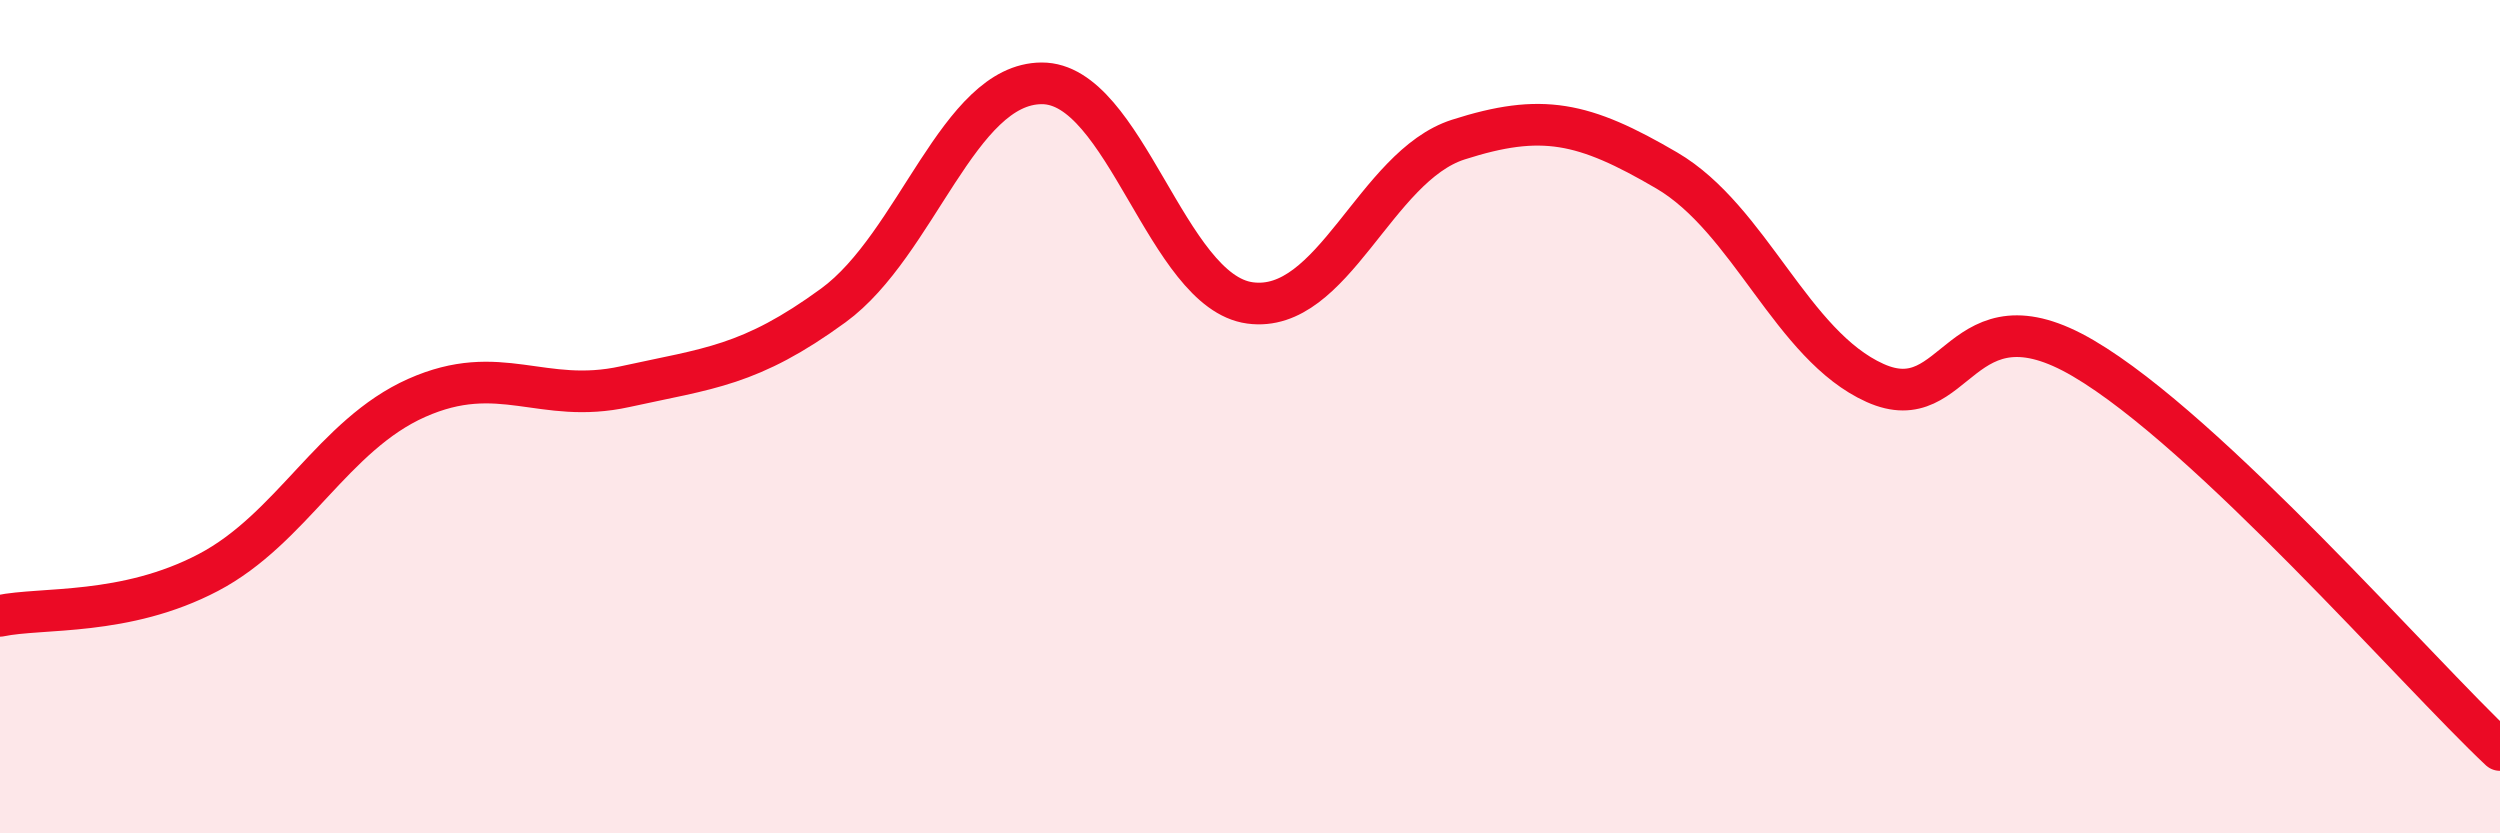
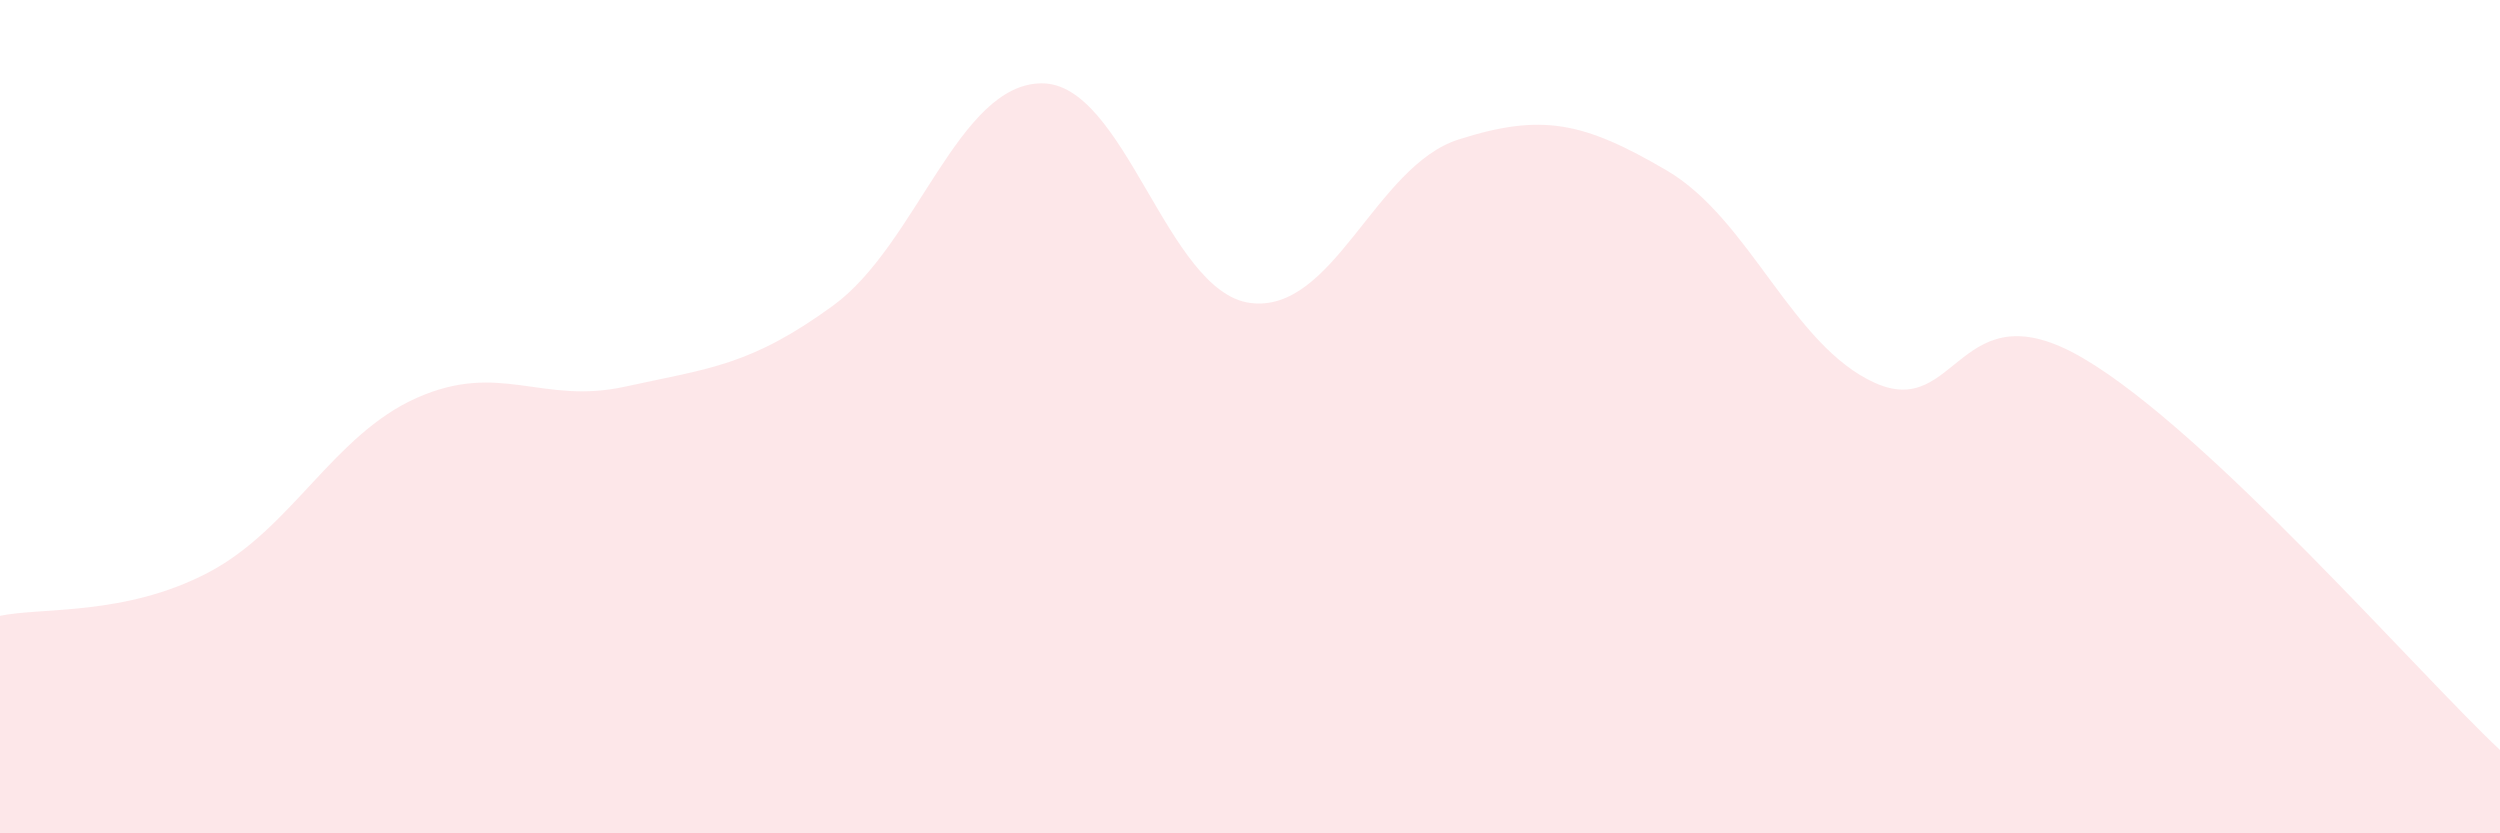
<svg xmlns="http://www.w3.org/2000/svg" width="60" height="20" viewBox="0 0 60 20">
  <path d="M 0,14.78 C 1,14.57 3,14.79 5,13.74 C 7,12.69 8,10.44 10,9.55 C 12,8.66 13,9.72 15,9.28 C 17,8.84 18,8.79 20,7.33 C 22,5.87 23,2.01 25,2 C 27,1.99 28,7 30,7.27 C 32,7.54 33,3.99 35,3.35 C 37,2.71 38,2.92 40,4.09 C 42,5.26 43,8.29 45,9.19 C 47,10.09 47,6.84 50,8.6 C 53,10.36 58,16.12 60,18L60 20L0 20Z" fill="#EB0A25" opacity="0.1" stroke-linecap="round" stroke-linejoin="round" />
-   <path d="M 0,14.78 C 1,14.57 3,14.79 5,13.74 C 7,12.69 8,10.44 10,9.55 C 12,8.66 13,9.72 15,9.28 C 17,8.84 18,8.79 20,7.33 C 22,5.87 23,2.01 25,2 C 27,1.99 28,7 30,7.27 C 32,7.54 33,3.99 35,3.35 C 37,2.71 38,2.92 40,4.09 C 42,5.26 43,8.29 45,9.19 C 47,10.09 47,6.84 50,8.6 C 53,10.36 58,16.12 60,18" stroke="#EB0A25" stroke-width="1" fill="none" stroke-linecap="round" stroke-linejoin="round" />
</svg>